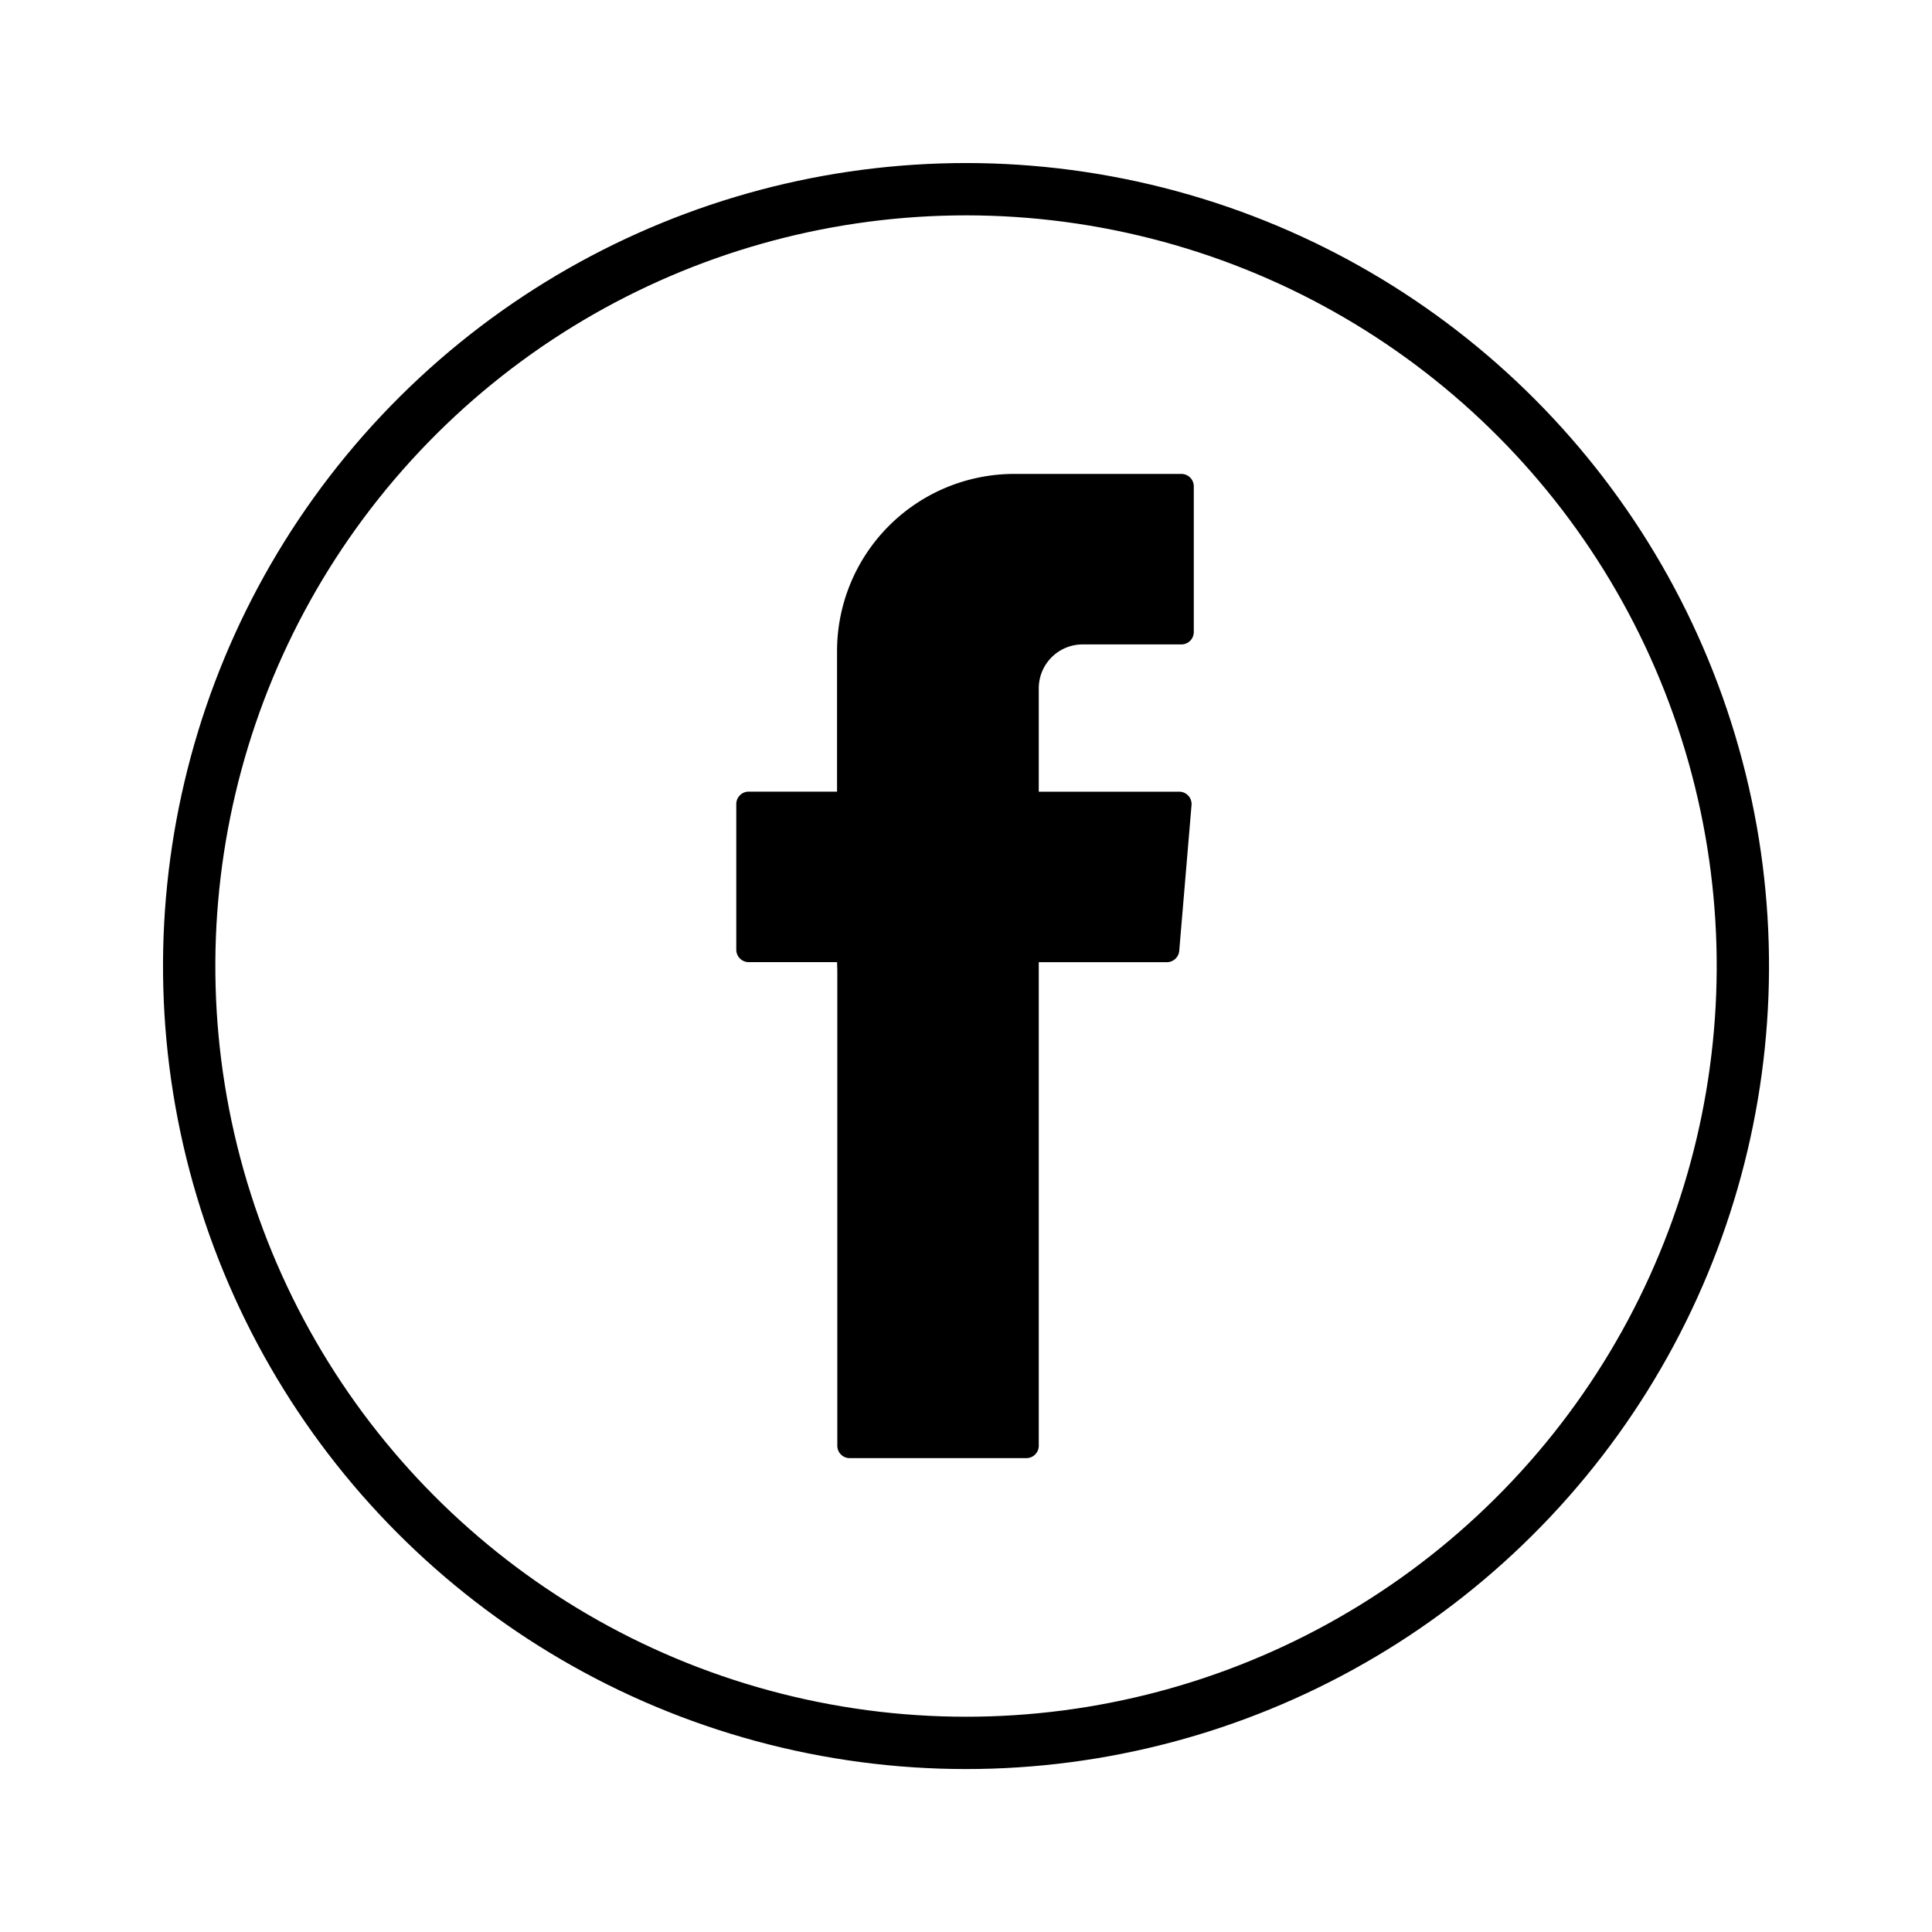
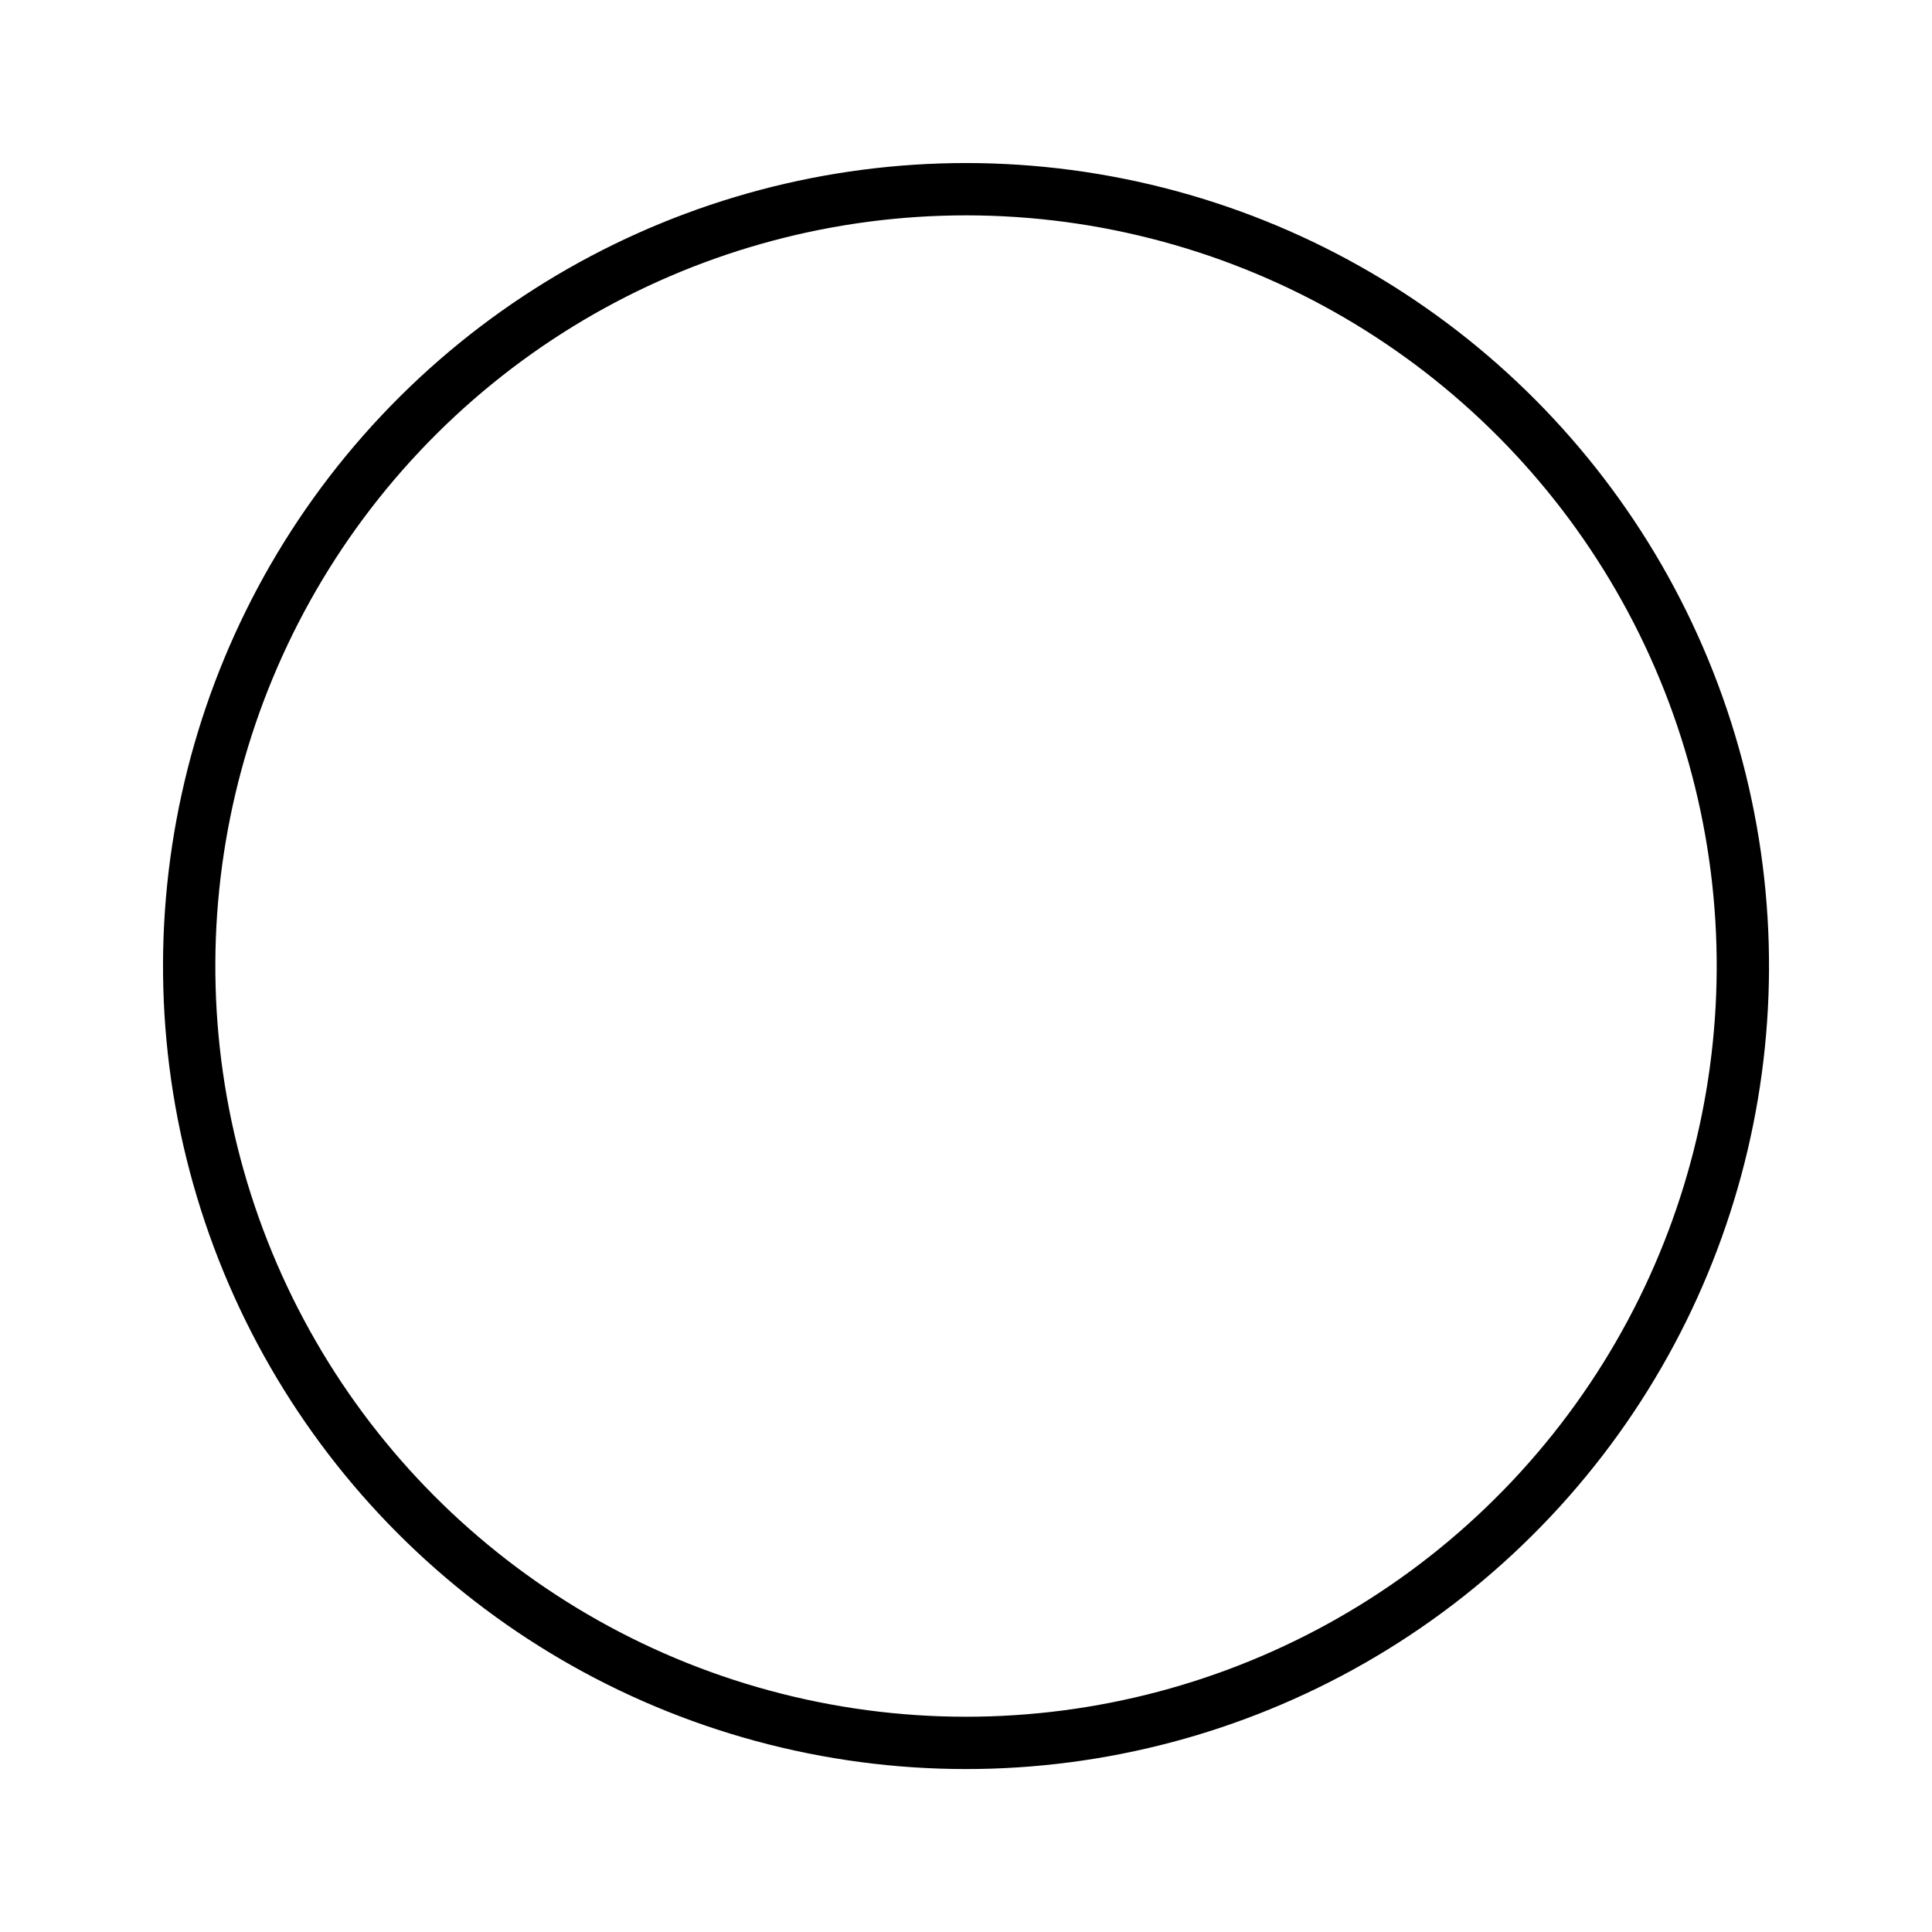
<svg xmlns="http://www.w3.org/2000/svg" width="36.93" height="36.93" viewBox="0 0 36.93 36.93">
  <g id="Group_47" data-name="Group 47" transform="translate(0.602 0.602)">
    <circle id="Ellipse_26" data-name="Ellipse 26" cx="14.849" cy="14.849" r="14.849" transform="translate(0 28.904) rotate(-76.717)" fill="none" stroke="#000" stroke-miterlimit="10" stroke-width="1" />
-     <path id="Path_2213" data-name="Path 2213" d="M577.017,284.132v9.095a.237.237,0,0,0,.237.237h3.377a.237.237,0,0,0,.237-.237v-9.243h2.449a.237.237,0,0,0,.236-.217l.235-2.785a.237.237,0,0,0-.236-.257h-2.684v-1.976a.839.839,0,0,1,.839-.839h1.887a.237.237,0,0,0,.237-.237v-2.785a.237.237,0,0,0-.237-.237H580.4a3.388,3.388,0,0,0-3.388,3.388v2.685h-1.689a.237.237,0,0,0-.237.237v2.785a.237.237,0,0,0,.237.237h1.689Z" transform="translate(-561.614 -266.194)" fill-rule="evenodd" />
  </g>
</svg>